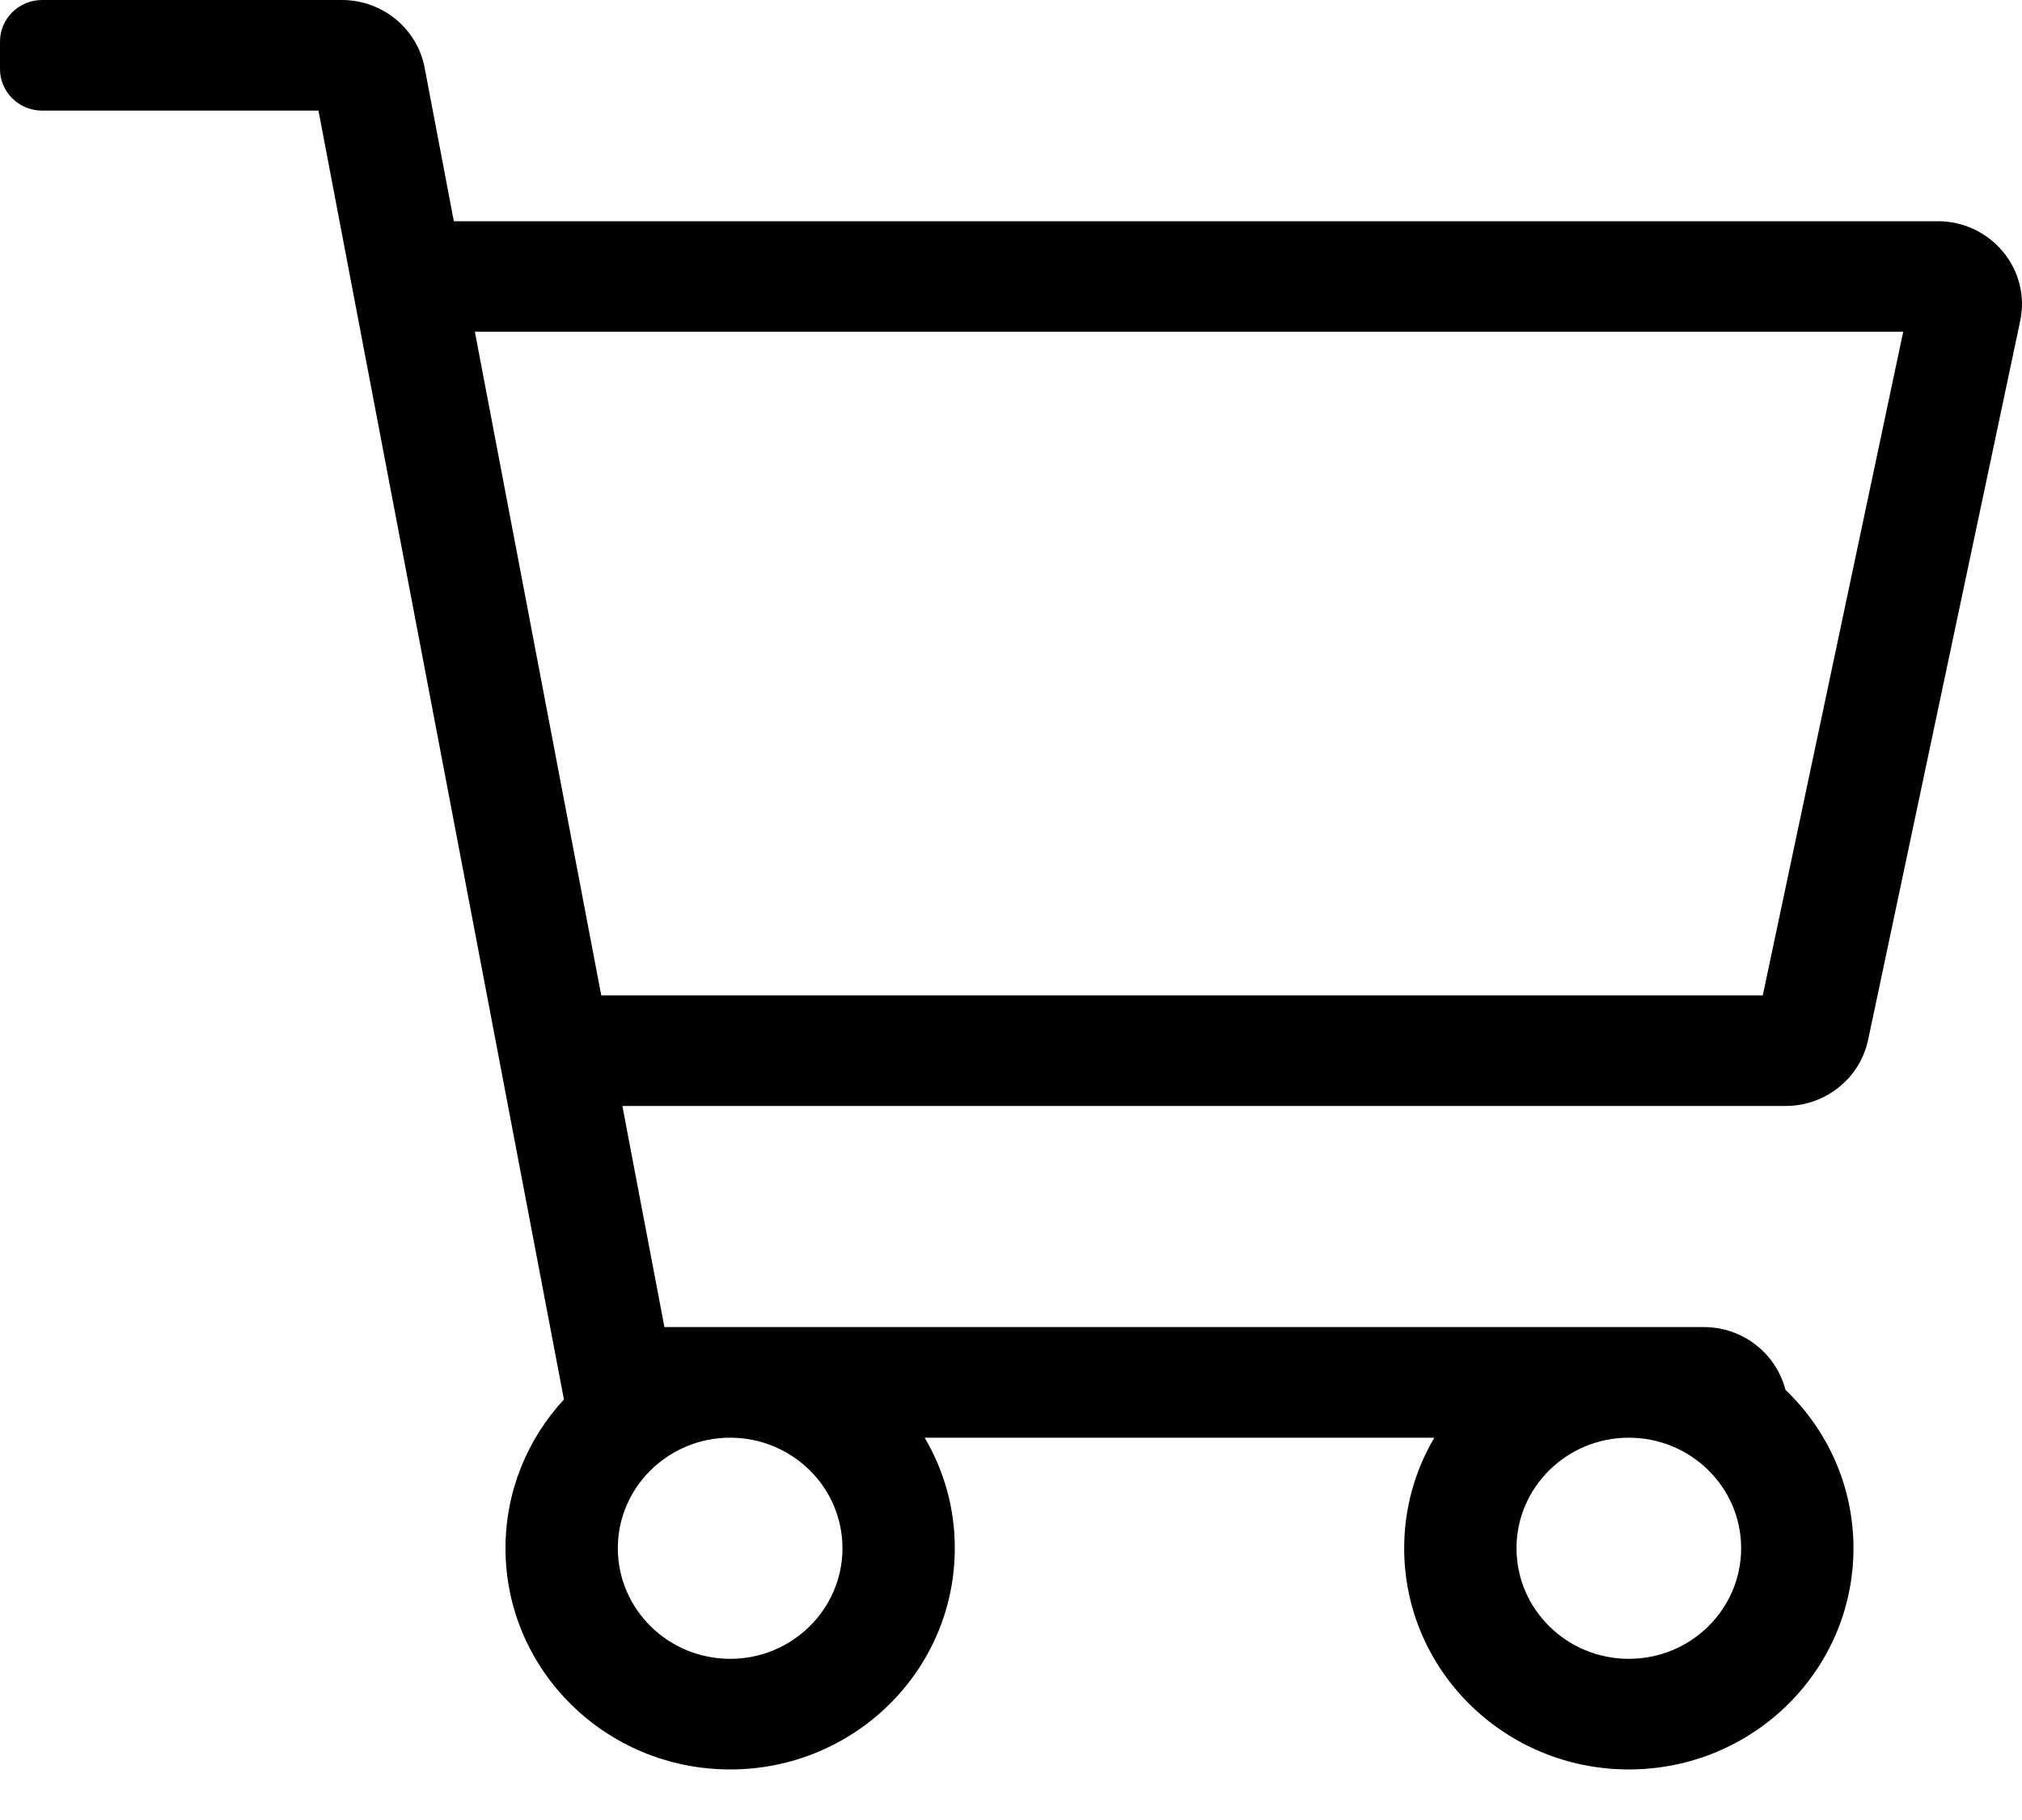
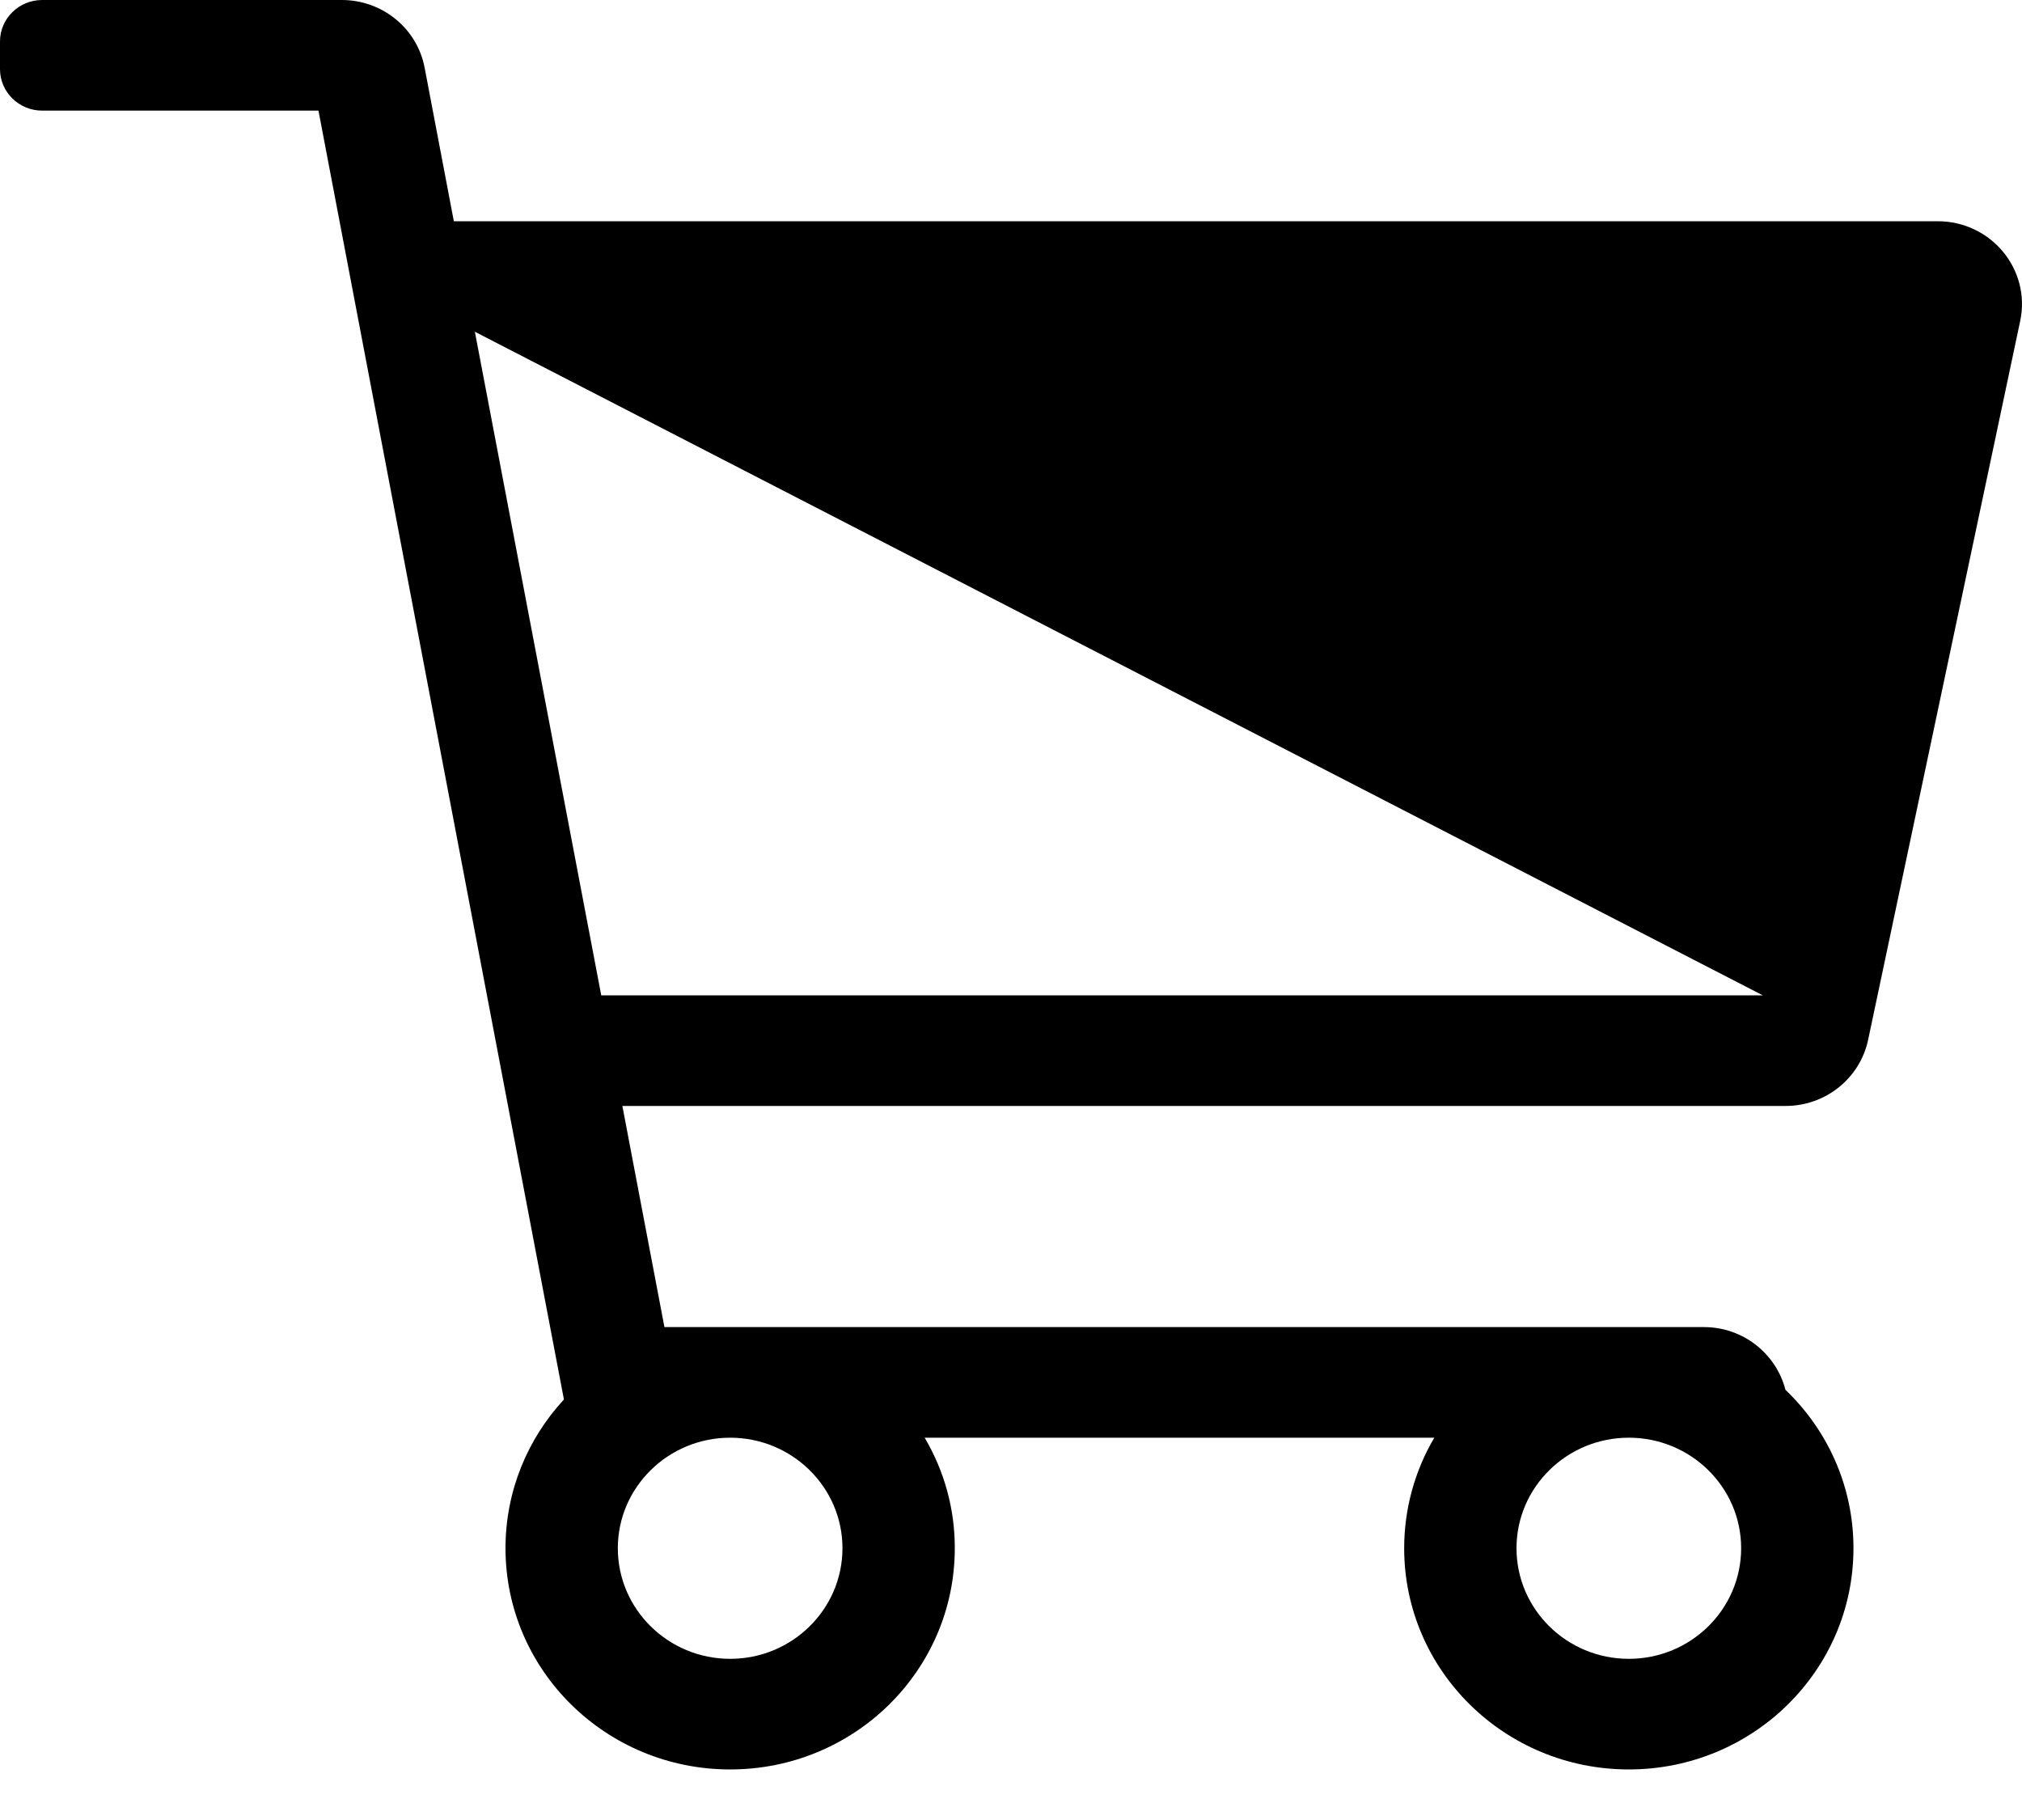
<svg xmlns="http://www.w3.org/2000/svg" width="20" height="18" viewBox="0 0 20 18" fill="none">
-   <path d="M19.166 2.188H4.489L4.2 0.669C4.126 0.281 3.782 0 3.381 0H0.417C0.187 0 0 0.184 0 0.41V0.684C0 0.91 0.187 1.094 0.417 1.094H3.15L5.578 13.841C5.219 14.229 5 14.746 5 15.312C5 16.521 5.995 17.5 7.222 17.5C8.45 17.5 9.444 16.521 9.444 15.312C9.445 14.928 9.342 14.551 9.146 14.219H14.187C13.991 14.551 13.889 14.928 13.889 15.312C13.889 16.521 14.884 17.5 16.111 17.5C17.338 17.5 18.333 16.521 18.333 15.312C18.333 14.697 18.075 14.142 17.66 13.745C17.57 13.395 17.249 13.125 16.852 13.125H6.572L6.156 10.938H17.662C18.057 10.938 18.397 10.665 18.478 10.284L19.982 3.175C20.09 2.666 19.695 2.188 19.166 2.188ZM8.333 15.312C8.333 15.916 7.835 16.406 7.222 16.406C6.61 16.406 6.111 15.916 6.111 15.312C6.111 14.709 6.61 14.219 7.222 14.219C7.835 14.219 8.333 14.709 8.333 15.312ZM16.111 16.406C15.498 16.406 15 15.916 15 15.312C15 14.709 15.498 14.219 16.111 14.219C16.724 14.219 17.222 14.709 17.222 15.312C17.222 15.916 16.724 16.406 16.111 16.406ZM17.436 9.844H5.947L4.697 3.281H18.825L17.436 9.844Z" fill="black" />
+   <path d="M19.166 2.188H4.489L4.2 0.669C4.126 0.281 3.782 0 3.381 0H0.417C0.187 0 0 0.184 0 0.41V0.684C0 0.91 0.187 1.094 0.417 1.094H3.15L5.578 13.841C5.219 14.229 5 14.746 5 15.312C5 16.521 5.995 17.5 7.222 17.5C8.45 17.5 9.444 16.521 9.444 15.312C9.445 14.928 9.342 14.551 9.146 14.219H14.187C13.991 14.551 13.889 14.928 13.889 15.312C13.889 16.521 14.884 17.5 16.111 17.5C17.338 17.5 18.333 16.521 18.333 15.312C18.333 14.697 18.075 14.142 17.66 13.745C17.57 13.395 17.249 13.125 16.852 13.125H6.572L6.156 10.938H17.662C18.057 10.938 18.397 10.665 18.478 10.284L19.982 3.175C20.09 2.666 19.695 2.188 19.166 2.188ZM8.333 15.312C8.333 15.916 7.835 16.406 7.222 16.406C6.61 16.406 6.111 15.916 6.111 15.312C6.111 14.709 6.61 14.219 7.222 14.219C7.835 14.219 8.333 14.709 8.333 15.312ZM16.111 16.406C15.498 16.406 15 15.916 15 15.312C15 14.709 15.498 14.219 16.111 14.219C16.724 14.219 17.222 14.709 17.222 15.312C17.222 15.916 16.724 16.406 16.111 16.406ZM17.436 9.844H5.947L4.697 3.281L17.436 9.844Z" fill="black" />
</svg>